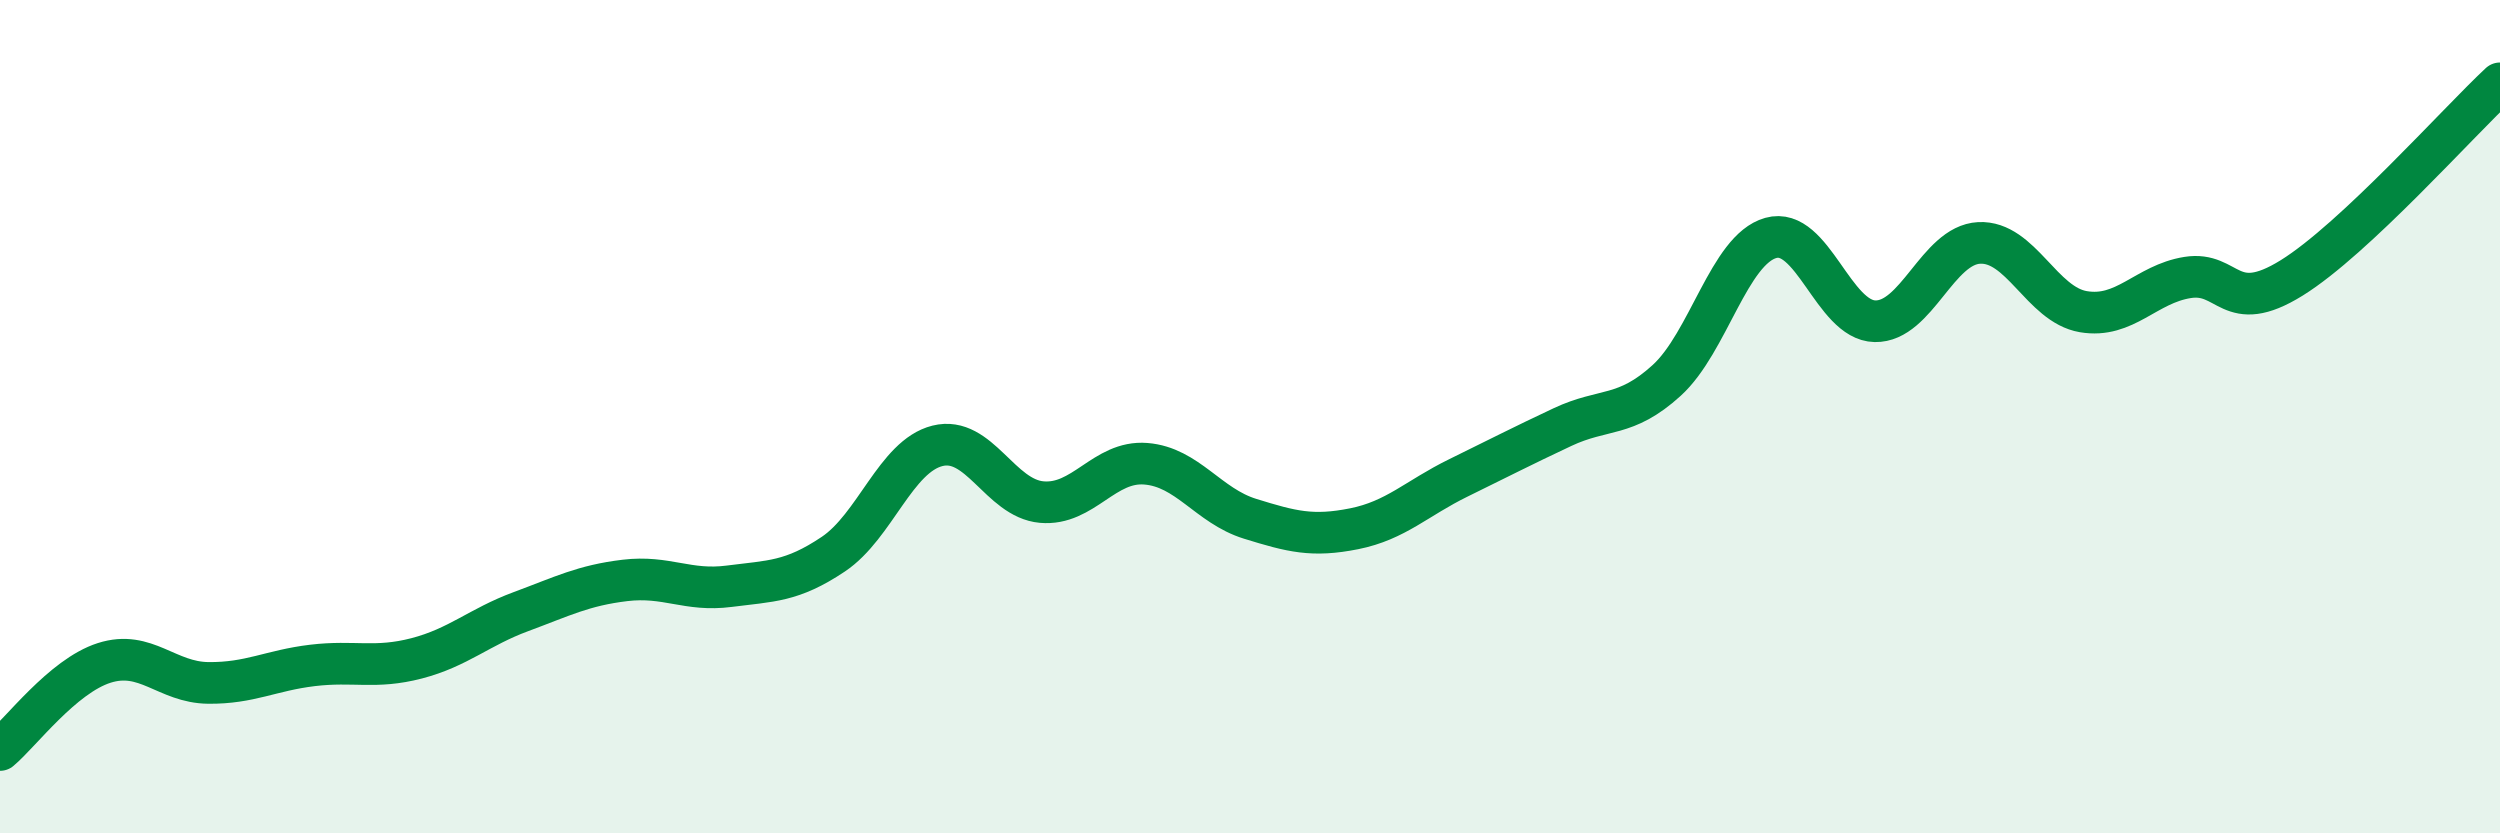
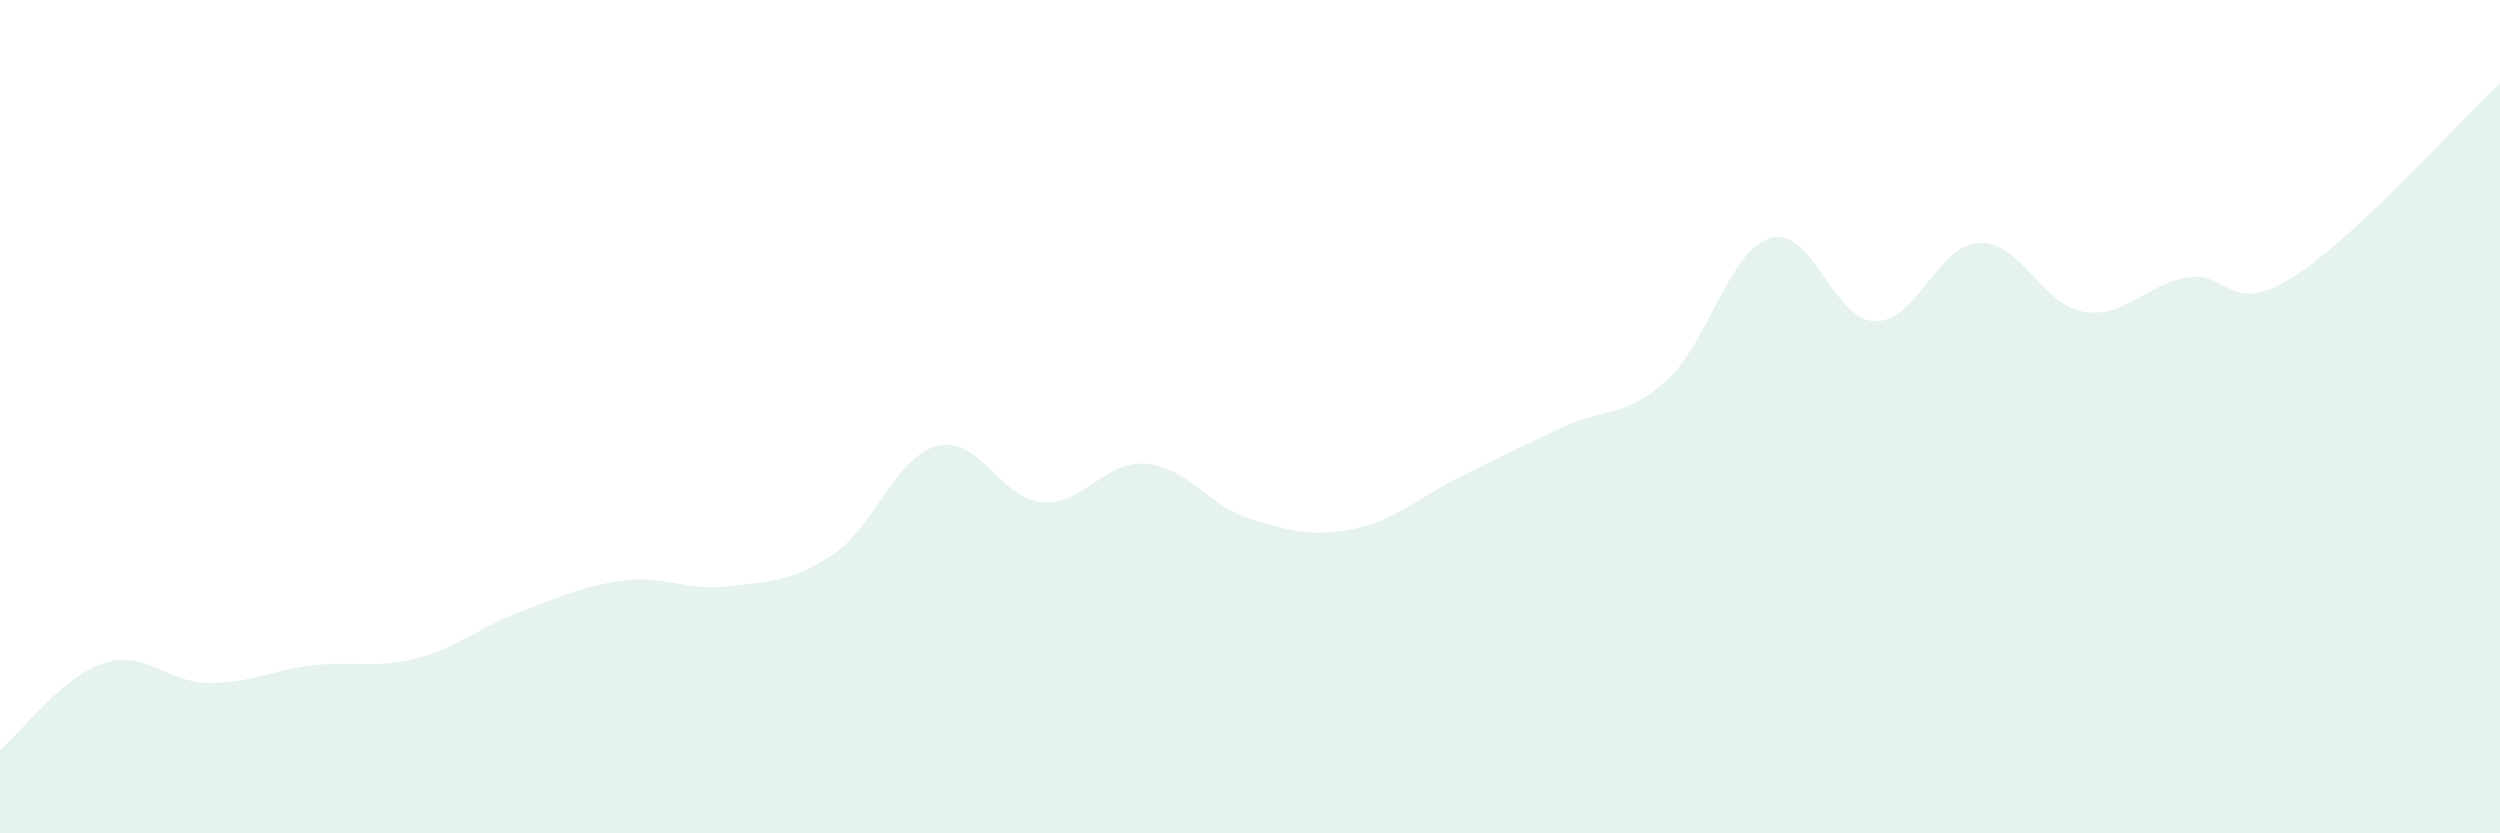
<svg xmlns="http://www.w3.org/2000/svg" width="60" height="20" viewBox="0 0 60 20">
  <path d="M 0,18 C 0.5,17.58 1.5,16.23 2.5,15.91 C 3.5,15.59 4,16.38 5,16.39 C 6,16.4 6.5,16.09 7.5,15.97 C 8.5,15.85 9,16.06 10,15.8 C 11,15.54 11.5,15.05 12.5,14.68 C 13.5,14.31 14,14.05 15,13.93 C 16,13.81 16.5,14.2 17.5,14.07 C 18.5,13.94 19,13.97 20,13.3 C 21,12.63 21.5,10.95 22.5,10.7 C 23.5,10.45 24,11.96 25,12.05 C 26,12.14 26.5,11.05 27.5,11.13 C 28.5,11.21 29,12.14 30,12.45 C 31,12.76 31.5,12.89 32.5,12.69 C 33.5,12.49 34,11.96 35,11.47 C 36,10.98 36.5,10.72 37.5,10.25 C 38.5,9.78 39,10.04 40,9.13 C 41,8.22 41.5,5.99 42.5,5.71 C 43.5,5.43 44,7.69 45,7.71 C 46,7.73 46.5,5.88 47.5,5.83 C 48.5,5.78 49,7.31 50,7.48 C 51,7.65 51.5,6.82 52.5,6.66 C 53.5,6.5 53.5,7.6 55,6.67 C 56.5,5.74 59,2.93 60,2L60 20L0 20Z" fill="#008740" opacity="0.1" stroke-linecap="round" stroke-linejoin="round" />
-   <path d="M 0,18 C 0.5,17.58 1.5,16.23 2.5,15.91 C 3.5,15.59 4,16.38 5,16.39 C 6,16.4 6.5,16.09 7.5,15.97 C 8.5,15.85 9,16.06 10,15.8 C 11,15.54 11.5,15.05 12.5,14.68 C 13.5,14.31 14,14.05 15,13.93 C 16,13.81 16.5,14.2 17.5,14.07 C 18.5,13.94 19,13.97 20,13.3 C 21,12.63 21.5,10.95 22.5,10.7 C 23.5,10.45 24,11.96 25,12.05 C 26,12.14 26.5,11.05 27.5,11.13 C 28.5,11.21 29,12.14 30,12.45 C 31,12.76 31.5,12.89 32.5,12.69 C 33.5,12.49 34,11.96 35,11.47 C 36,10.98 36.5,10.72 37.5,10.25 C 38.5,9.78 39,10.04 40,9.13 C 41,8.22 41.5,5.99 42.5,5.71 C 43.5,5.43 44,7.69 45,7.71 C 46,7.73 46.5,5.88 47.5,5.83 C 48.5,5.78 49,7.31 50,7.48 C 51,7.65 51.5,6.82 52.5,6.66 C 53.5,6.5 53.5,7.6 55,6.67 C 56.5,5.74 59,2.93 60,2" stroke="#008740" stroke-width="1" fill="none" stroke-linecap="round" stroke-linejoin="round" />
</svg>